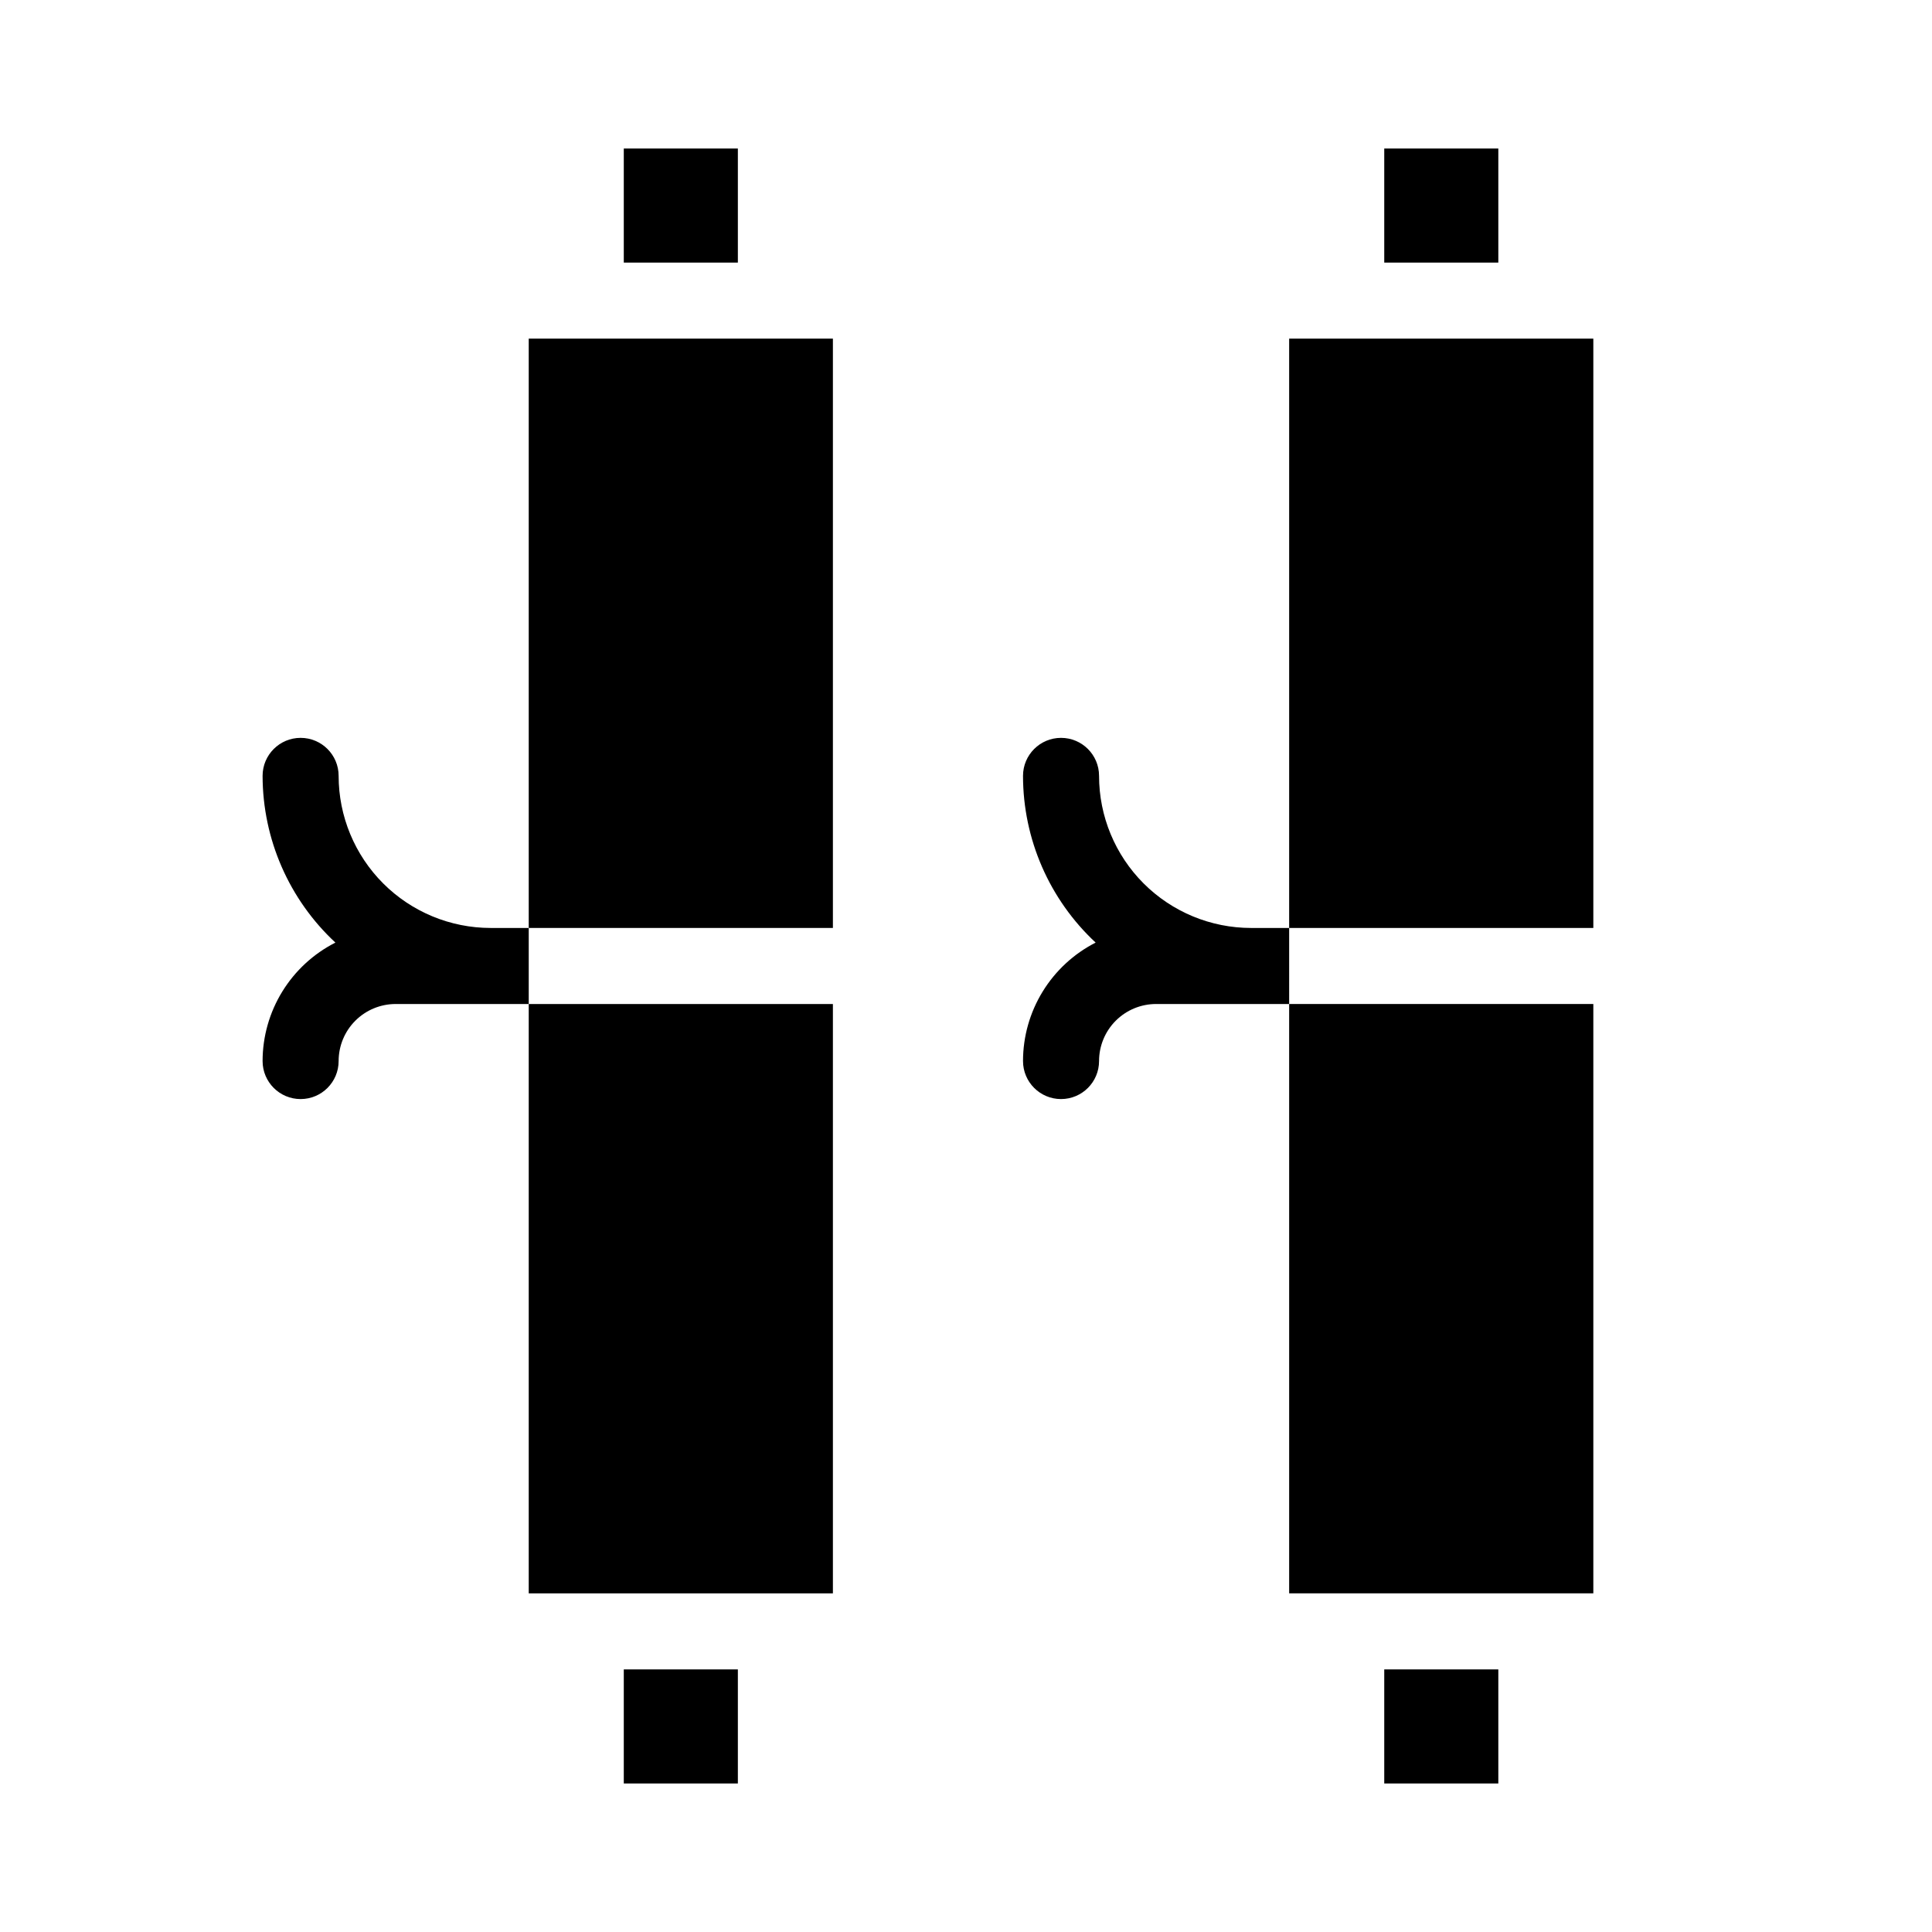
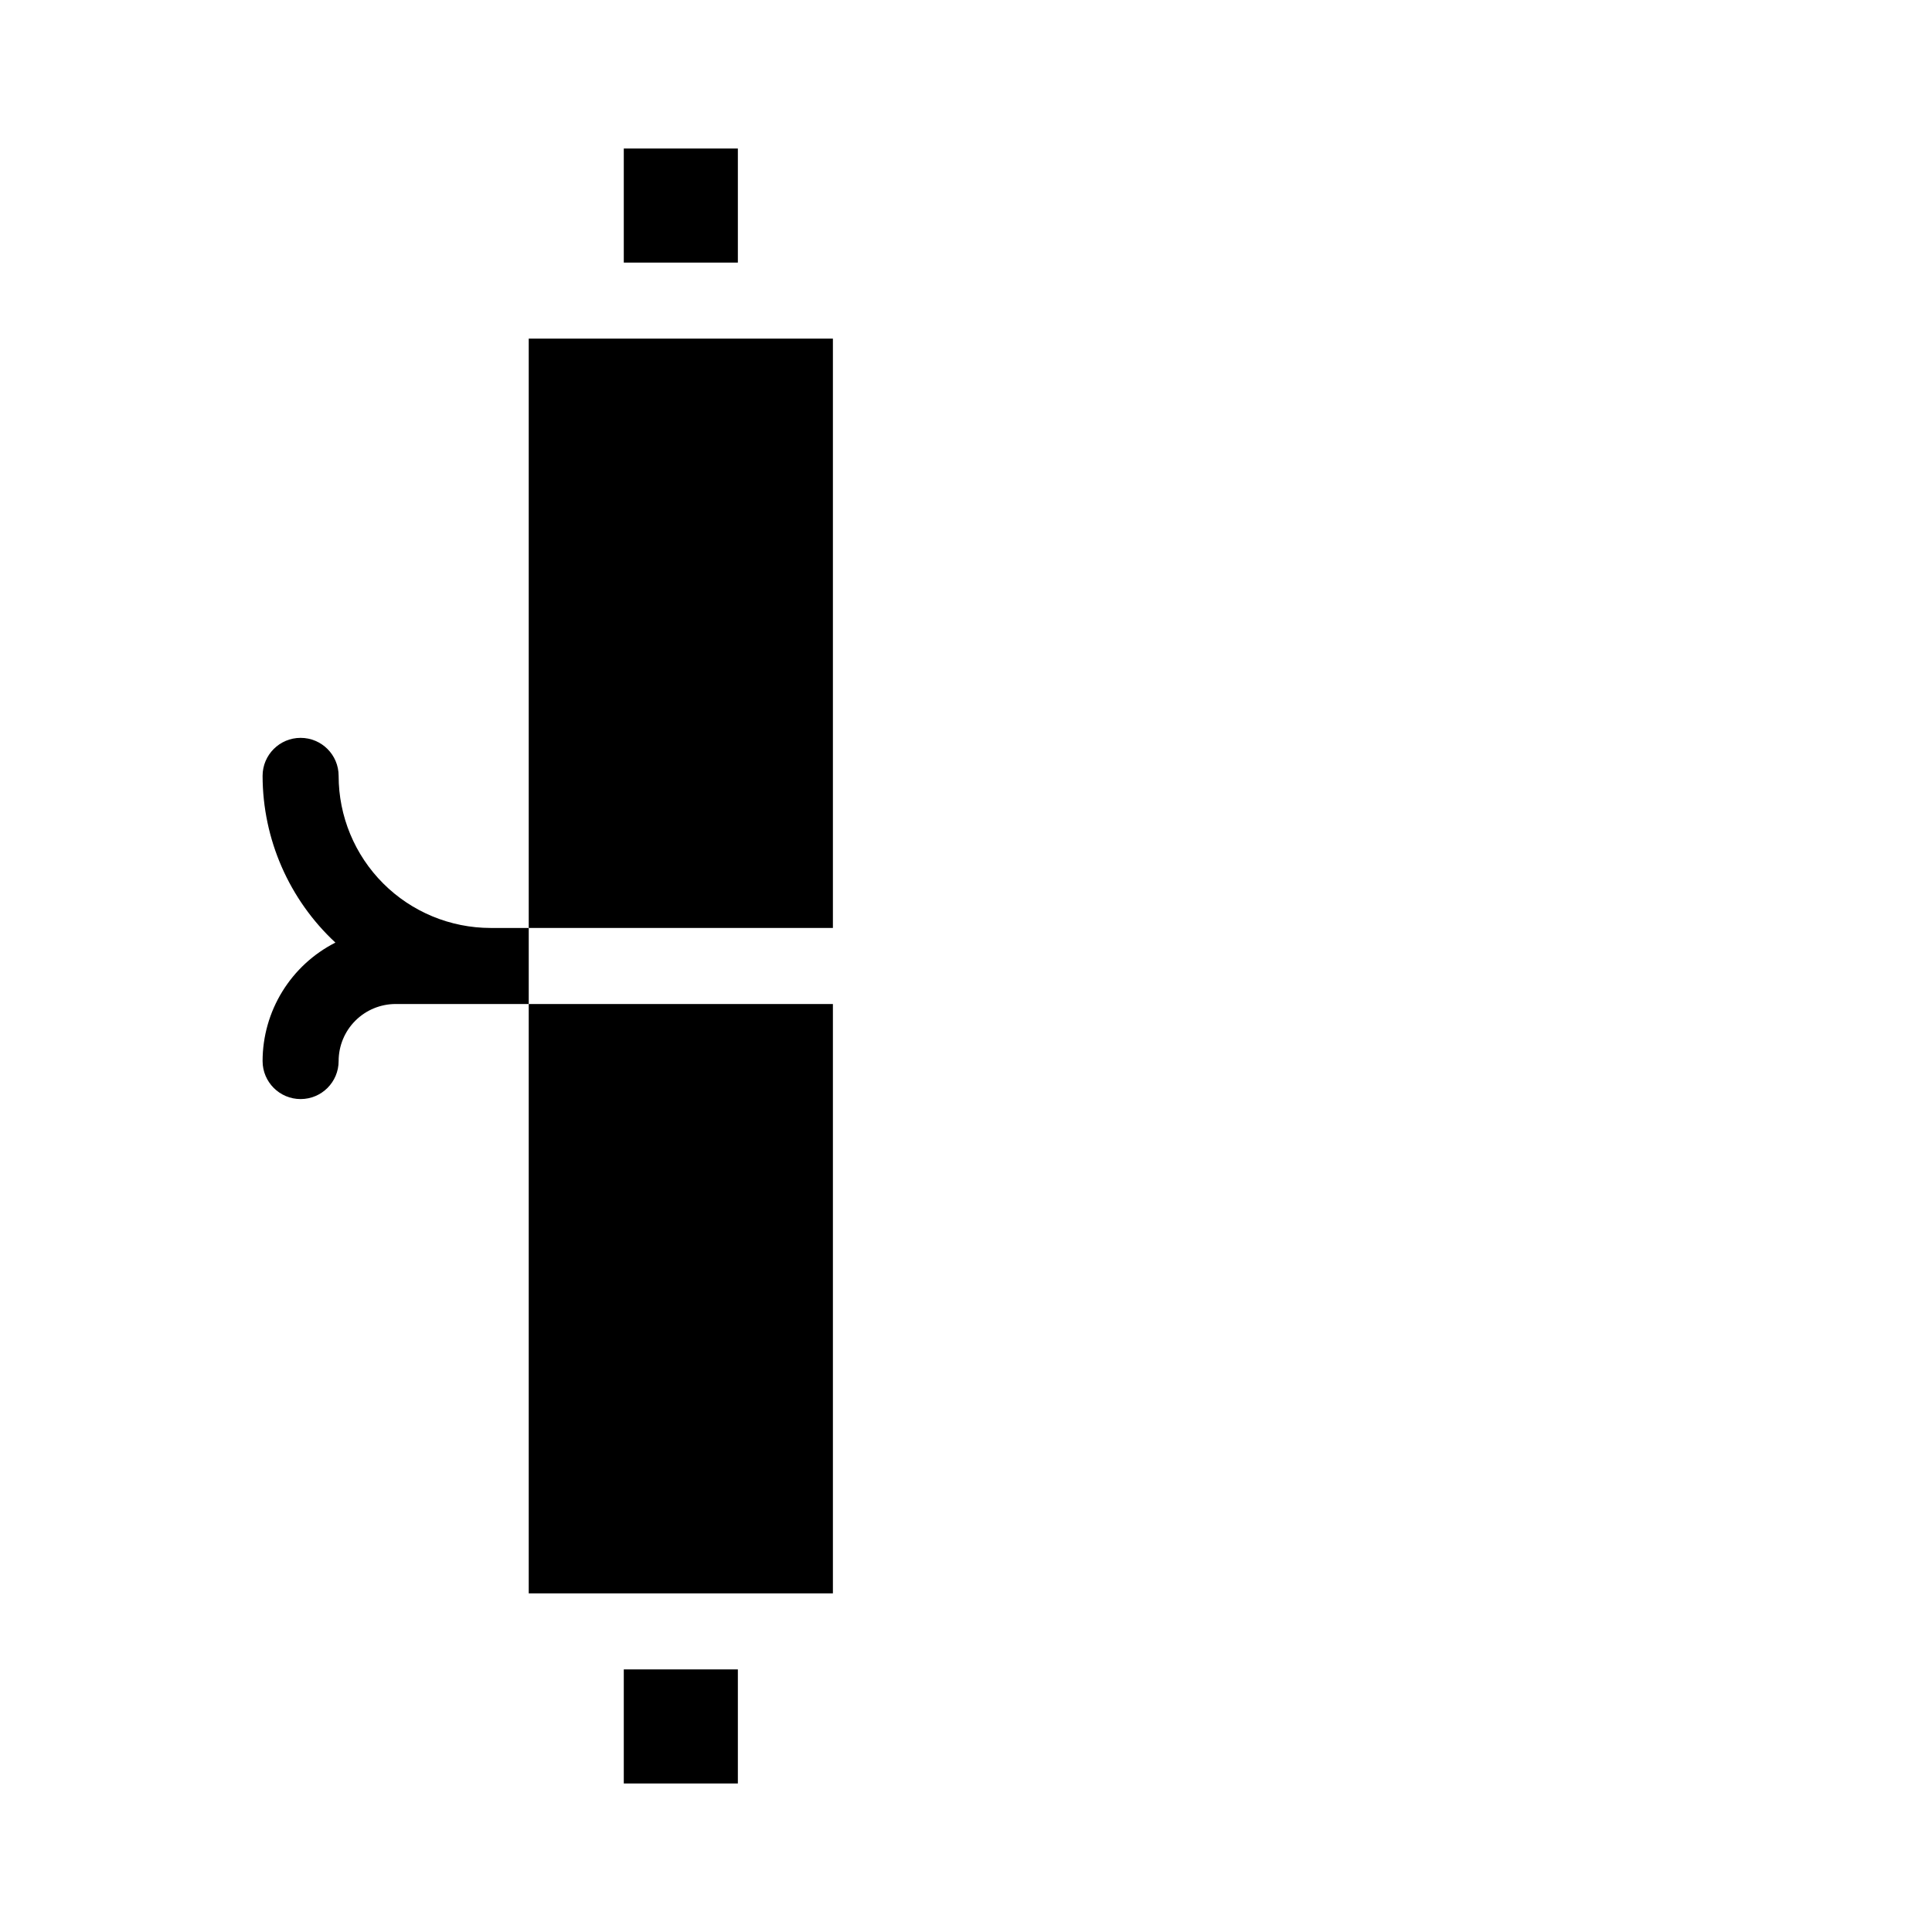
<svg xmlns="http://www.w3.org/2000/svg" fill="#000000" width="800px" height="800px" version="1.1" viewBox="144 144 512 512">
  <g>
    <path d="m309.31 183.36v30.23h30.23v-30.23zm0 403.05v30.23h30.23v-30.23zm-25.191-20.152h80.609v-156.18h-80.609zm0-332.52v156.18h80.609v-156.18z" />
    <path d="m284.12 389.92v20.152h-35.266c-4.008 0-7.852 1.594-10.688 4.426-2.836 2.836-4.426 6.68-4.426 10.688 0 5.566-4.512 10.078-10.078 10.078-5.562 0-10.074-4.512-10.074-10.078 0.008-6.5 1.816-12.875 5.223-18.414 3.406-5.539 8.273-10.027 14.074-12.973-12.281-11.414-19.27-27.418-19.297-44.184 0-5.566 4.512-10.074 10.074-10.074 5.566 0 10.078 4.508 10.078 10.074 0 10.691 4.246 20.941 11.805 28.5 7.559 7.559 17.809 11.805 28.5 11.805z" />
-     <path d="m510.84 183.36h30.23v30.23h-30.23z" />
-     <path d="m510.84 586.41h30.23v30.23h-30.23z" />
-     <path d="m485.64 233.74h80.609v156.18h-80.609z" />
-     <path d="m485.64 410.07h80.609v156.18h-80.609z" />
-     <path d="m485.64 389.92h-10.074c-10.691 0-20.941-4.246-28.5-11.805-7.559-7.559-11.805-17.809-11.805-28.5 0-5.566-4.512-10.074-10.078-10.074-5.562 0-10.074 4.508-10.074 10.074 0.012 16.758 6.984 32.762 19.246 44.184-5.789 2.953-10.648 7.445-14.043 12.984-3.398 5.539-5.199 11.906-5.203 18.402 0 5.566 4.512 10.078 10.074 10.078 5.566 0 10.078-4.512 10.078-10.078 0-4.008 1.594-7.852 4.426-10.688 2.836-2.832 6.68-4.426 10.688-4.426h35.266z" />
  </g>
</svg>